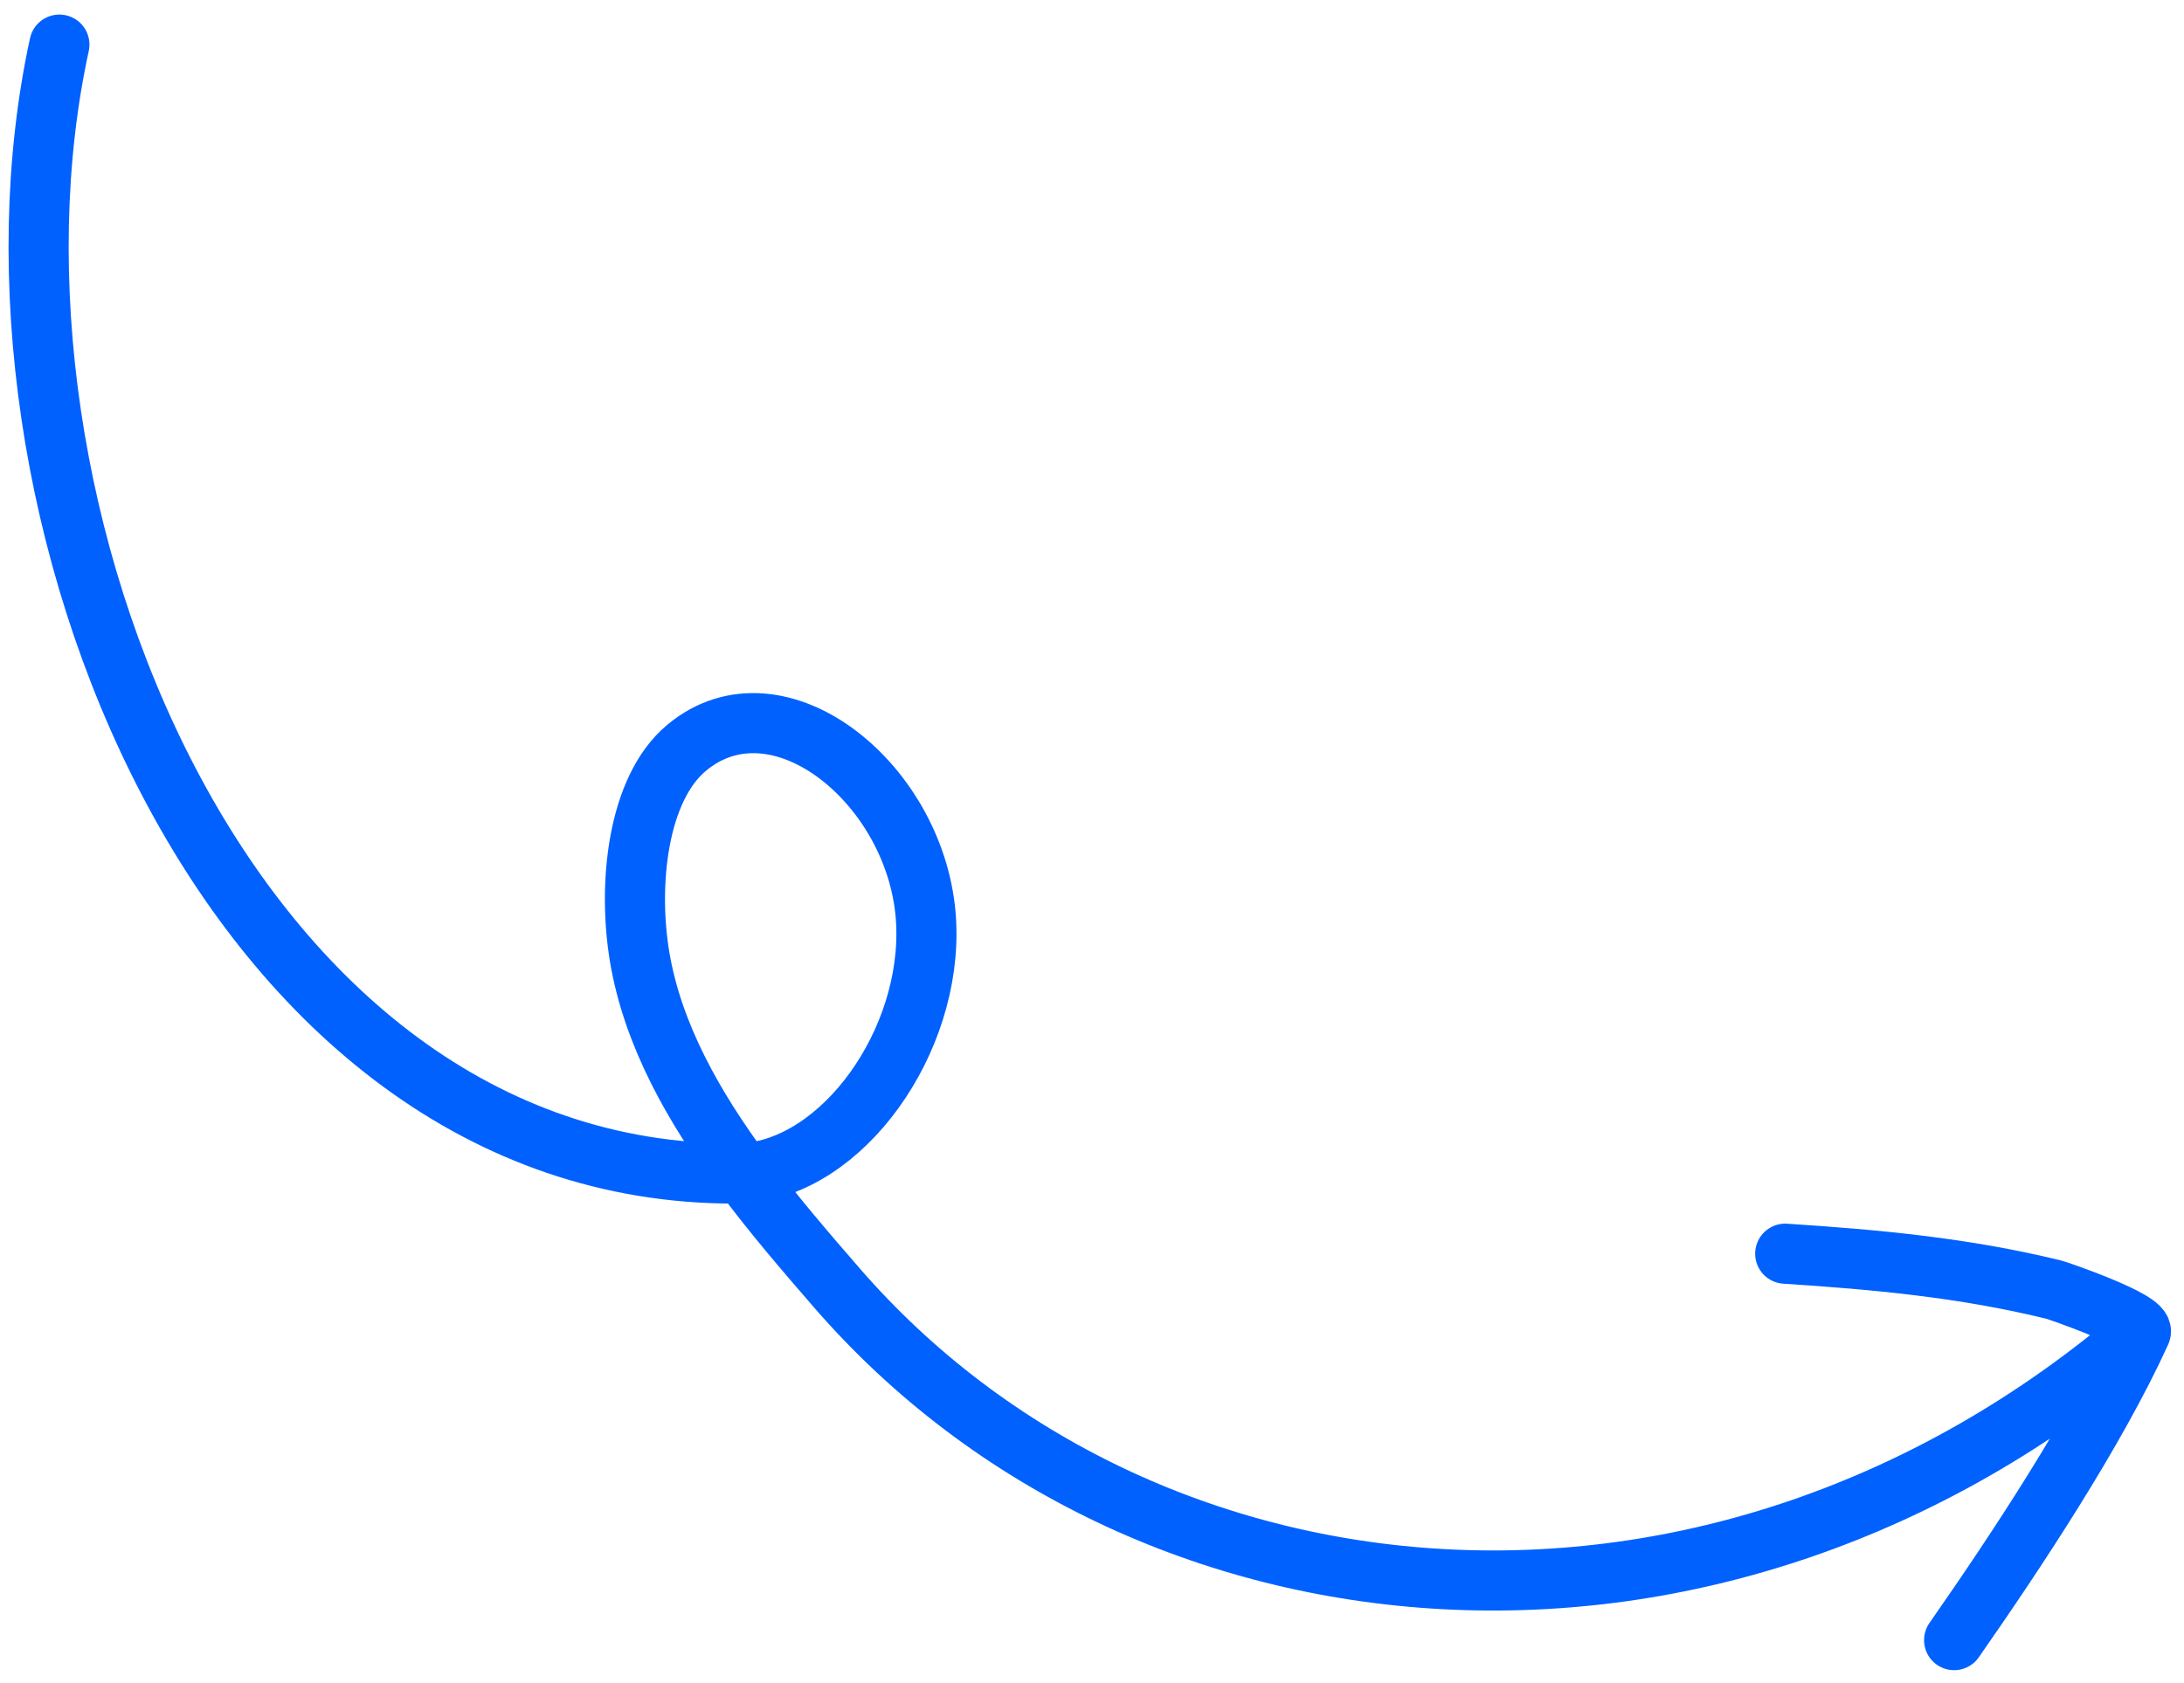
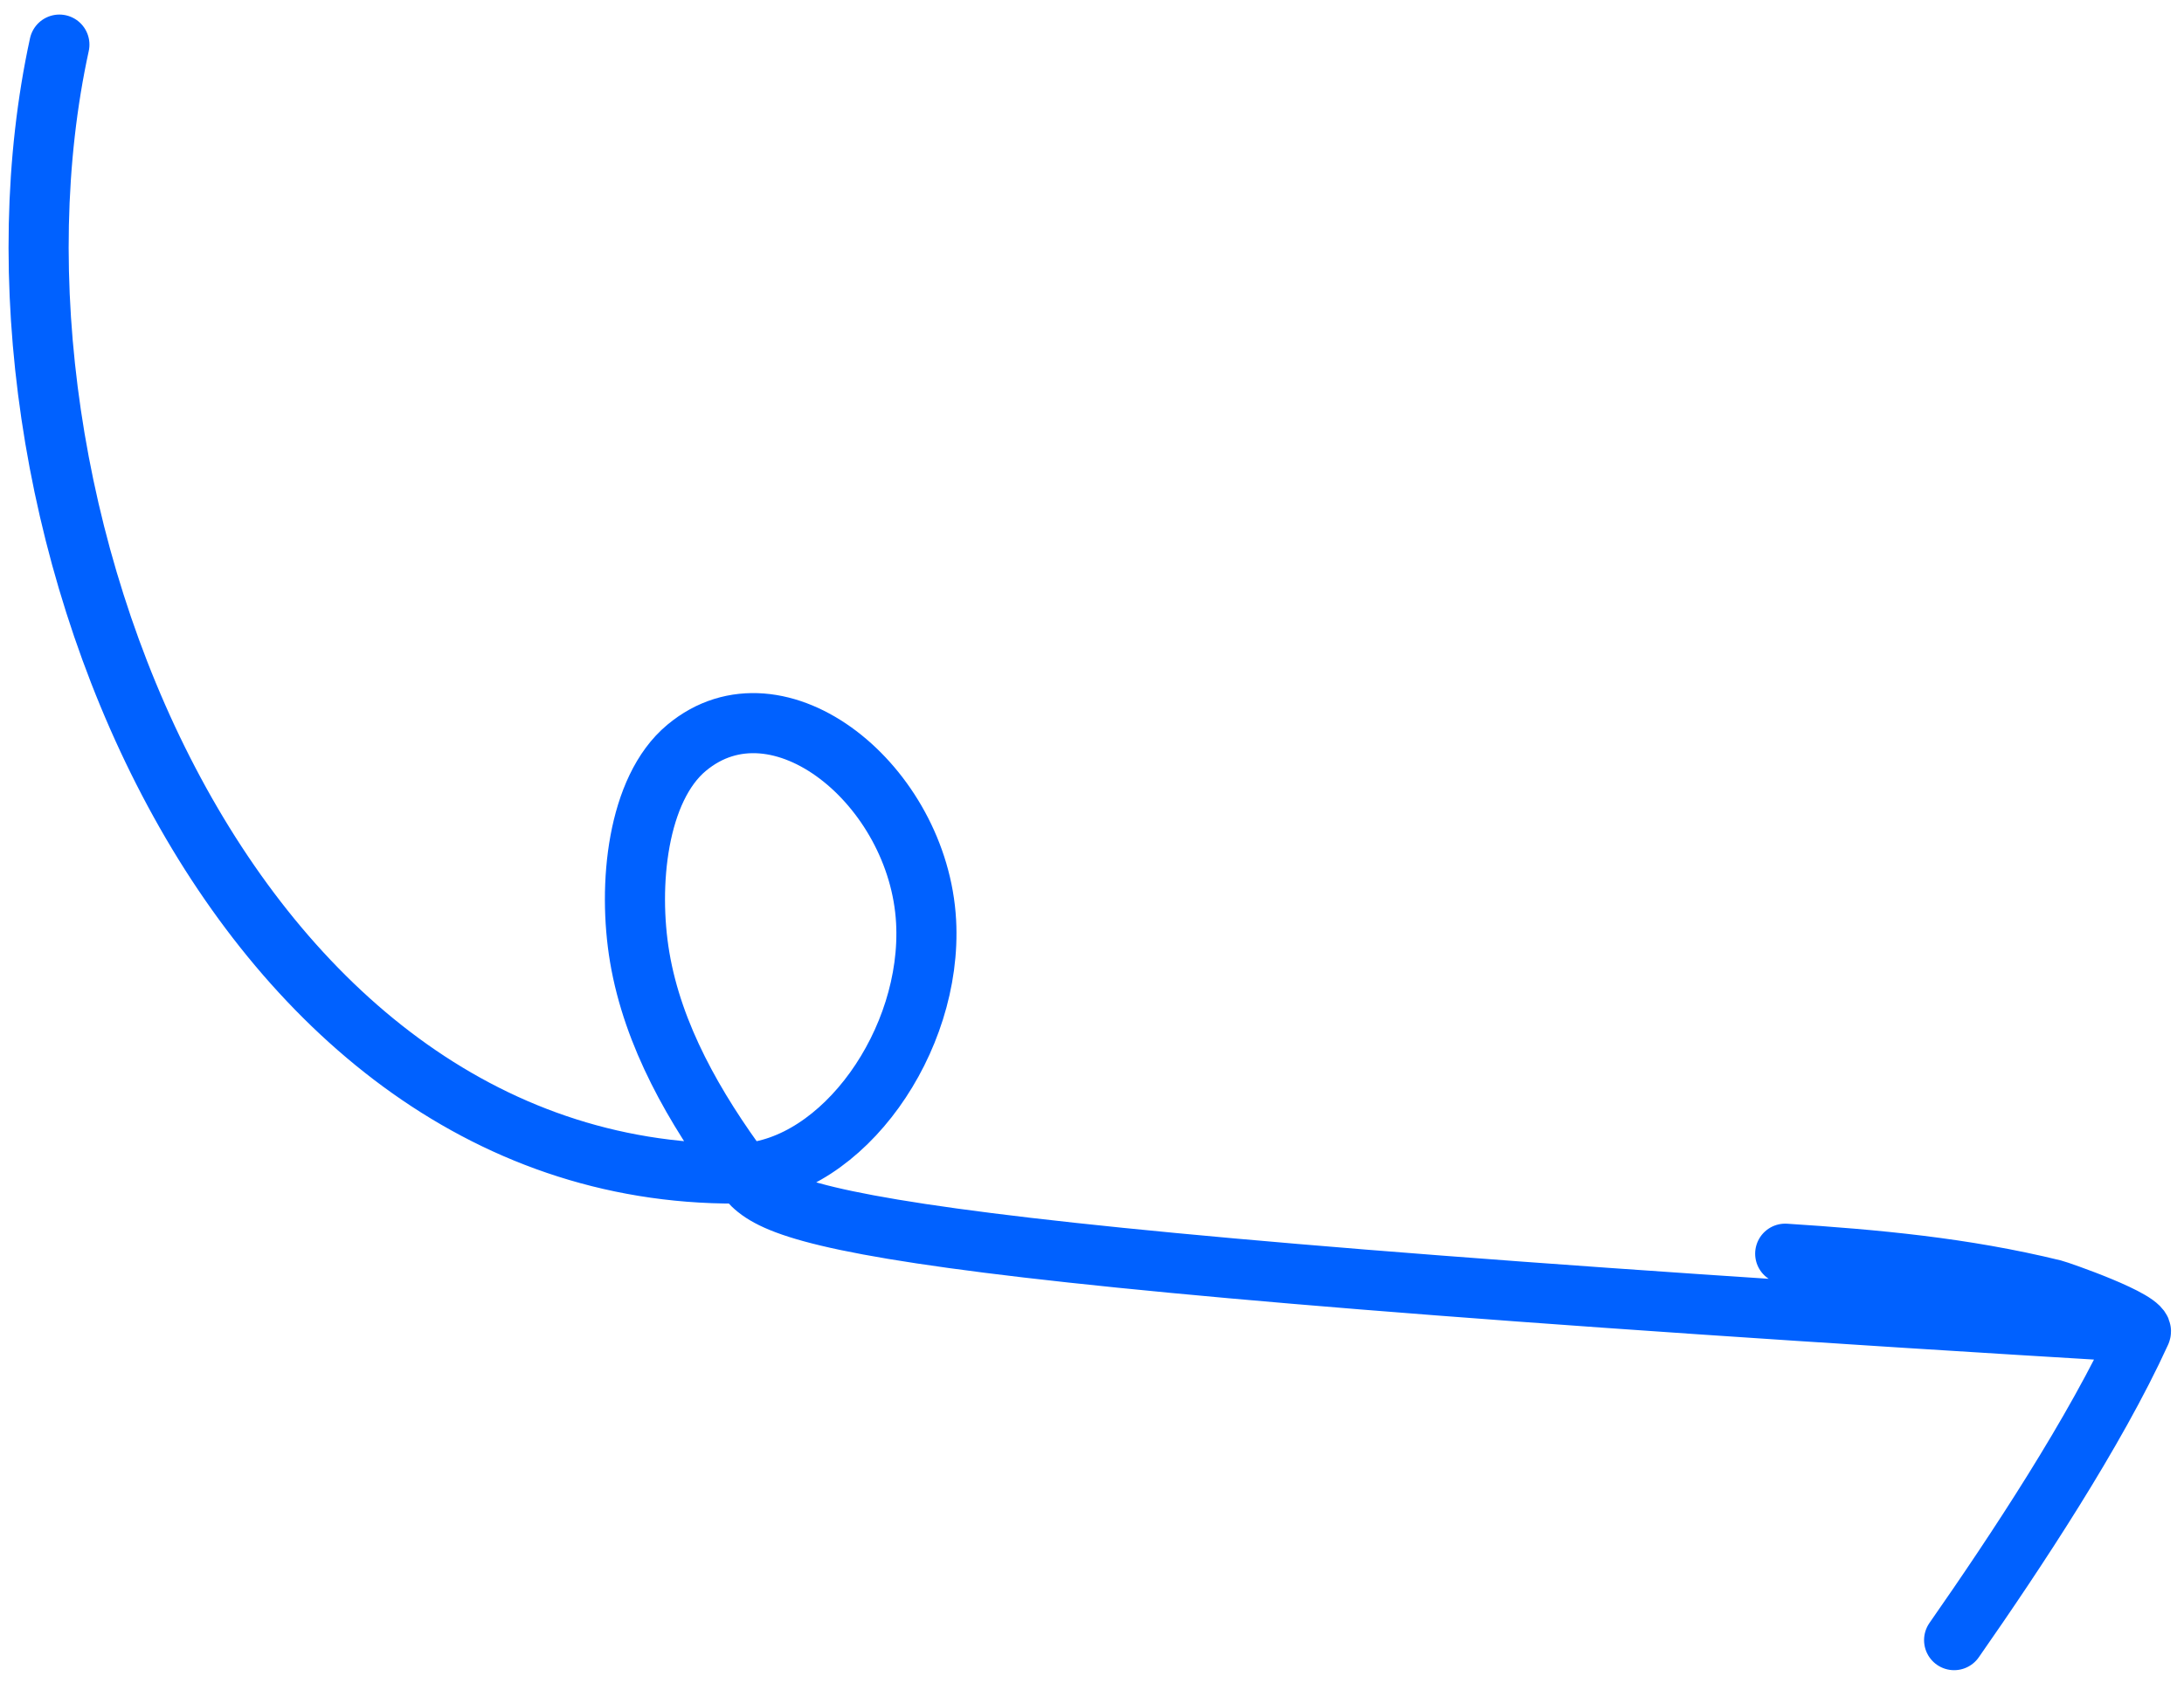
<svg xmlns="http://www.w3.org/2000/svg" width="109" height="84" viewBox="0 0 109 84" fill="none">
-   <path d="M97.527 81.877C100.583 77.499 104.573 71.481 106.84 66.51M106.84 66.51C107.102 65.937 102.705 64.43 102.5 64.38C97.995 63.275 93.585 62.878 89.097 62.586M106.84 66.51C85.612 84.704 57.045 81.927 41.752 64.276C40.236 62.526 38.587 60.62 37.073 58.574M37.073 58.574C34.66 55.315 32.587 51.699 31.927 47.787C31.318 44.178 31.806 39.385 34.264 37.334C38.855 33.502 45.849 39.206 46.22 45.998C46.546 51.967 42.065 58.295 37.073 58.574ZM37.073 58.574C36.967 58.58 36.862 58.583 36.756 58.584C11.24 58.689 -2.02 25.091 2.964 2.227" stroke="#0061FF" stroke-width="3" stroke-miterlimit="1.5" stroke-linecap="round" stroke-linejoin="round" />
+   <path d="M97.527 81.877C100.583 77.499 104.573 71.481 106.84 66.51M106.84 66.51C107.102 65.937 102.705 64.43 102.5 64.38C97.995 63.275 93.585 62.878 89.097 62.586M106.84 66.51C40.236 62.526 38.587 60.62 37.073 58.574M37.073 58.574C34.66 55.315 32.587 51.699 31.927 47.787C31.318 44.178 31.806 39.385 34.264 37.334C38.855 33.502 45.849 39.206 46.22 45.998C46.546 51.967 42.065 58.295 37.073 58.574ZM37.073 58.574C36.967 58.58 36.862 58.583 36.756 58.584C11.24 58.689 -2.02 25.091 2.964 2.227" stroke="#0061FF" stroke-width="3" stroke-miterlimit="1.5" stroke-linecap="round" stroke-linejoin="round" />
</svg>